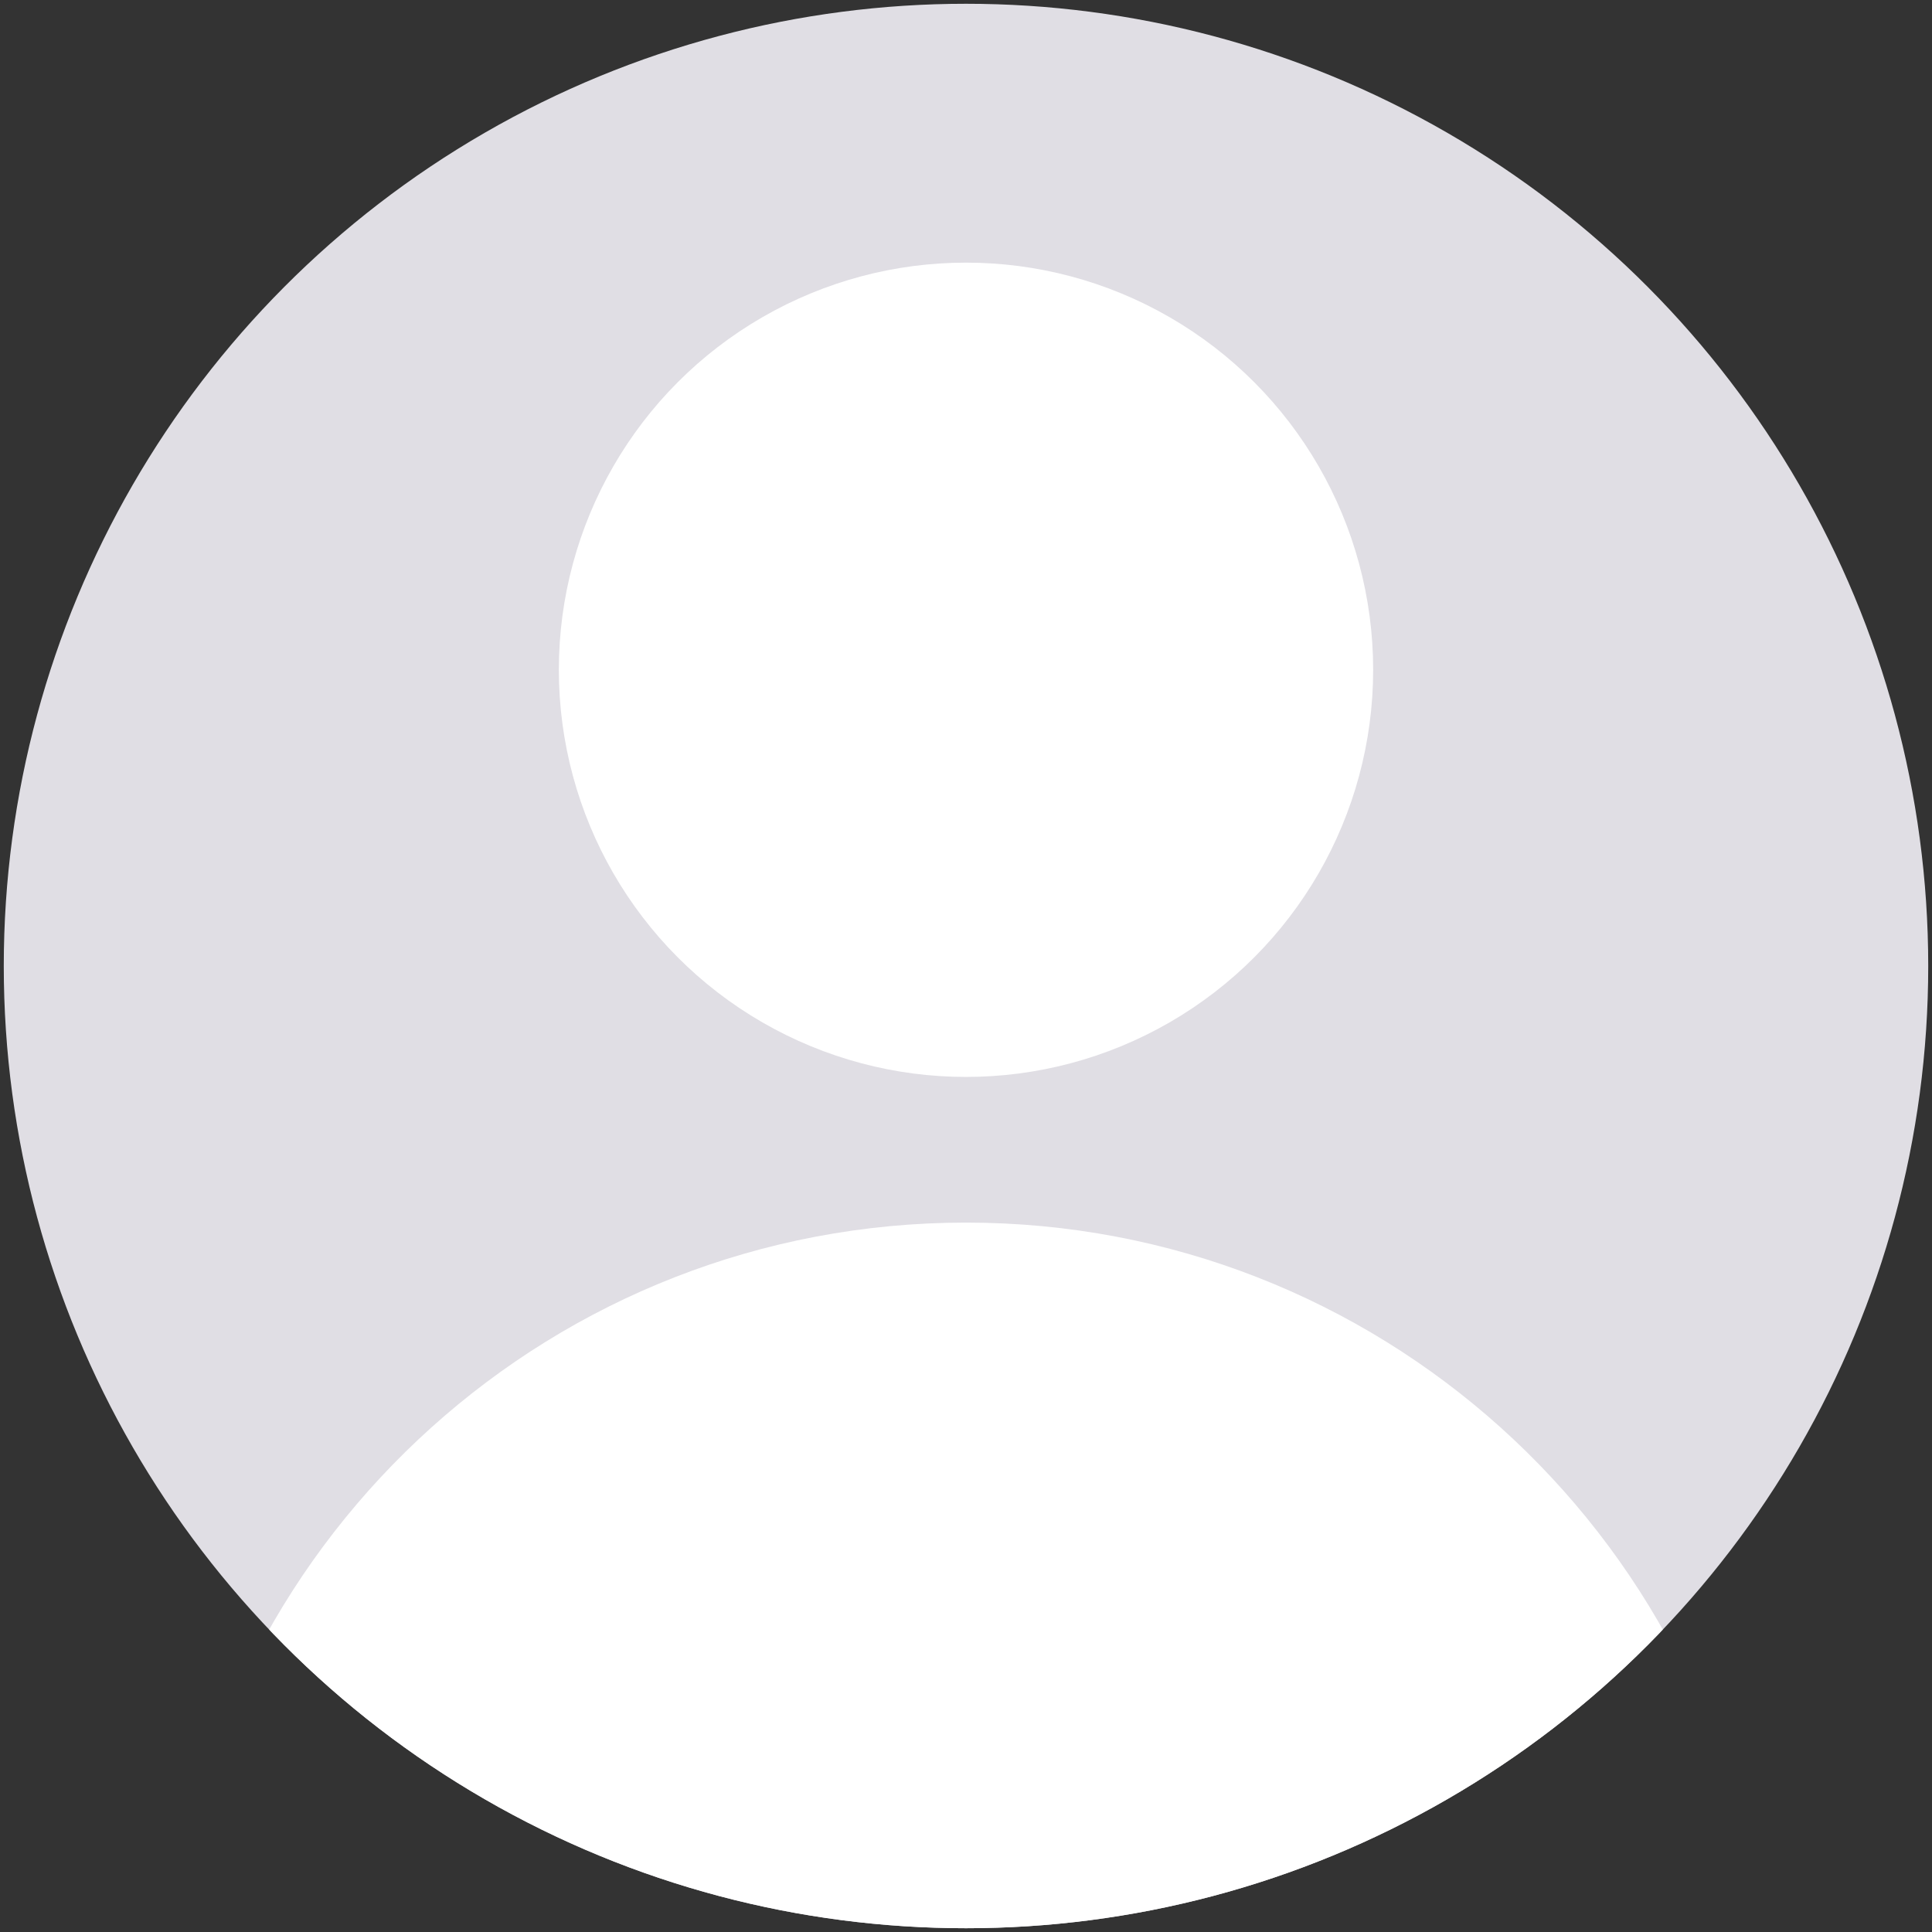
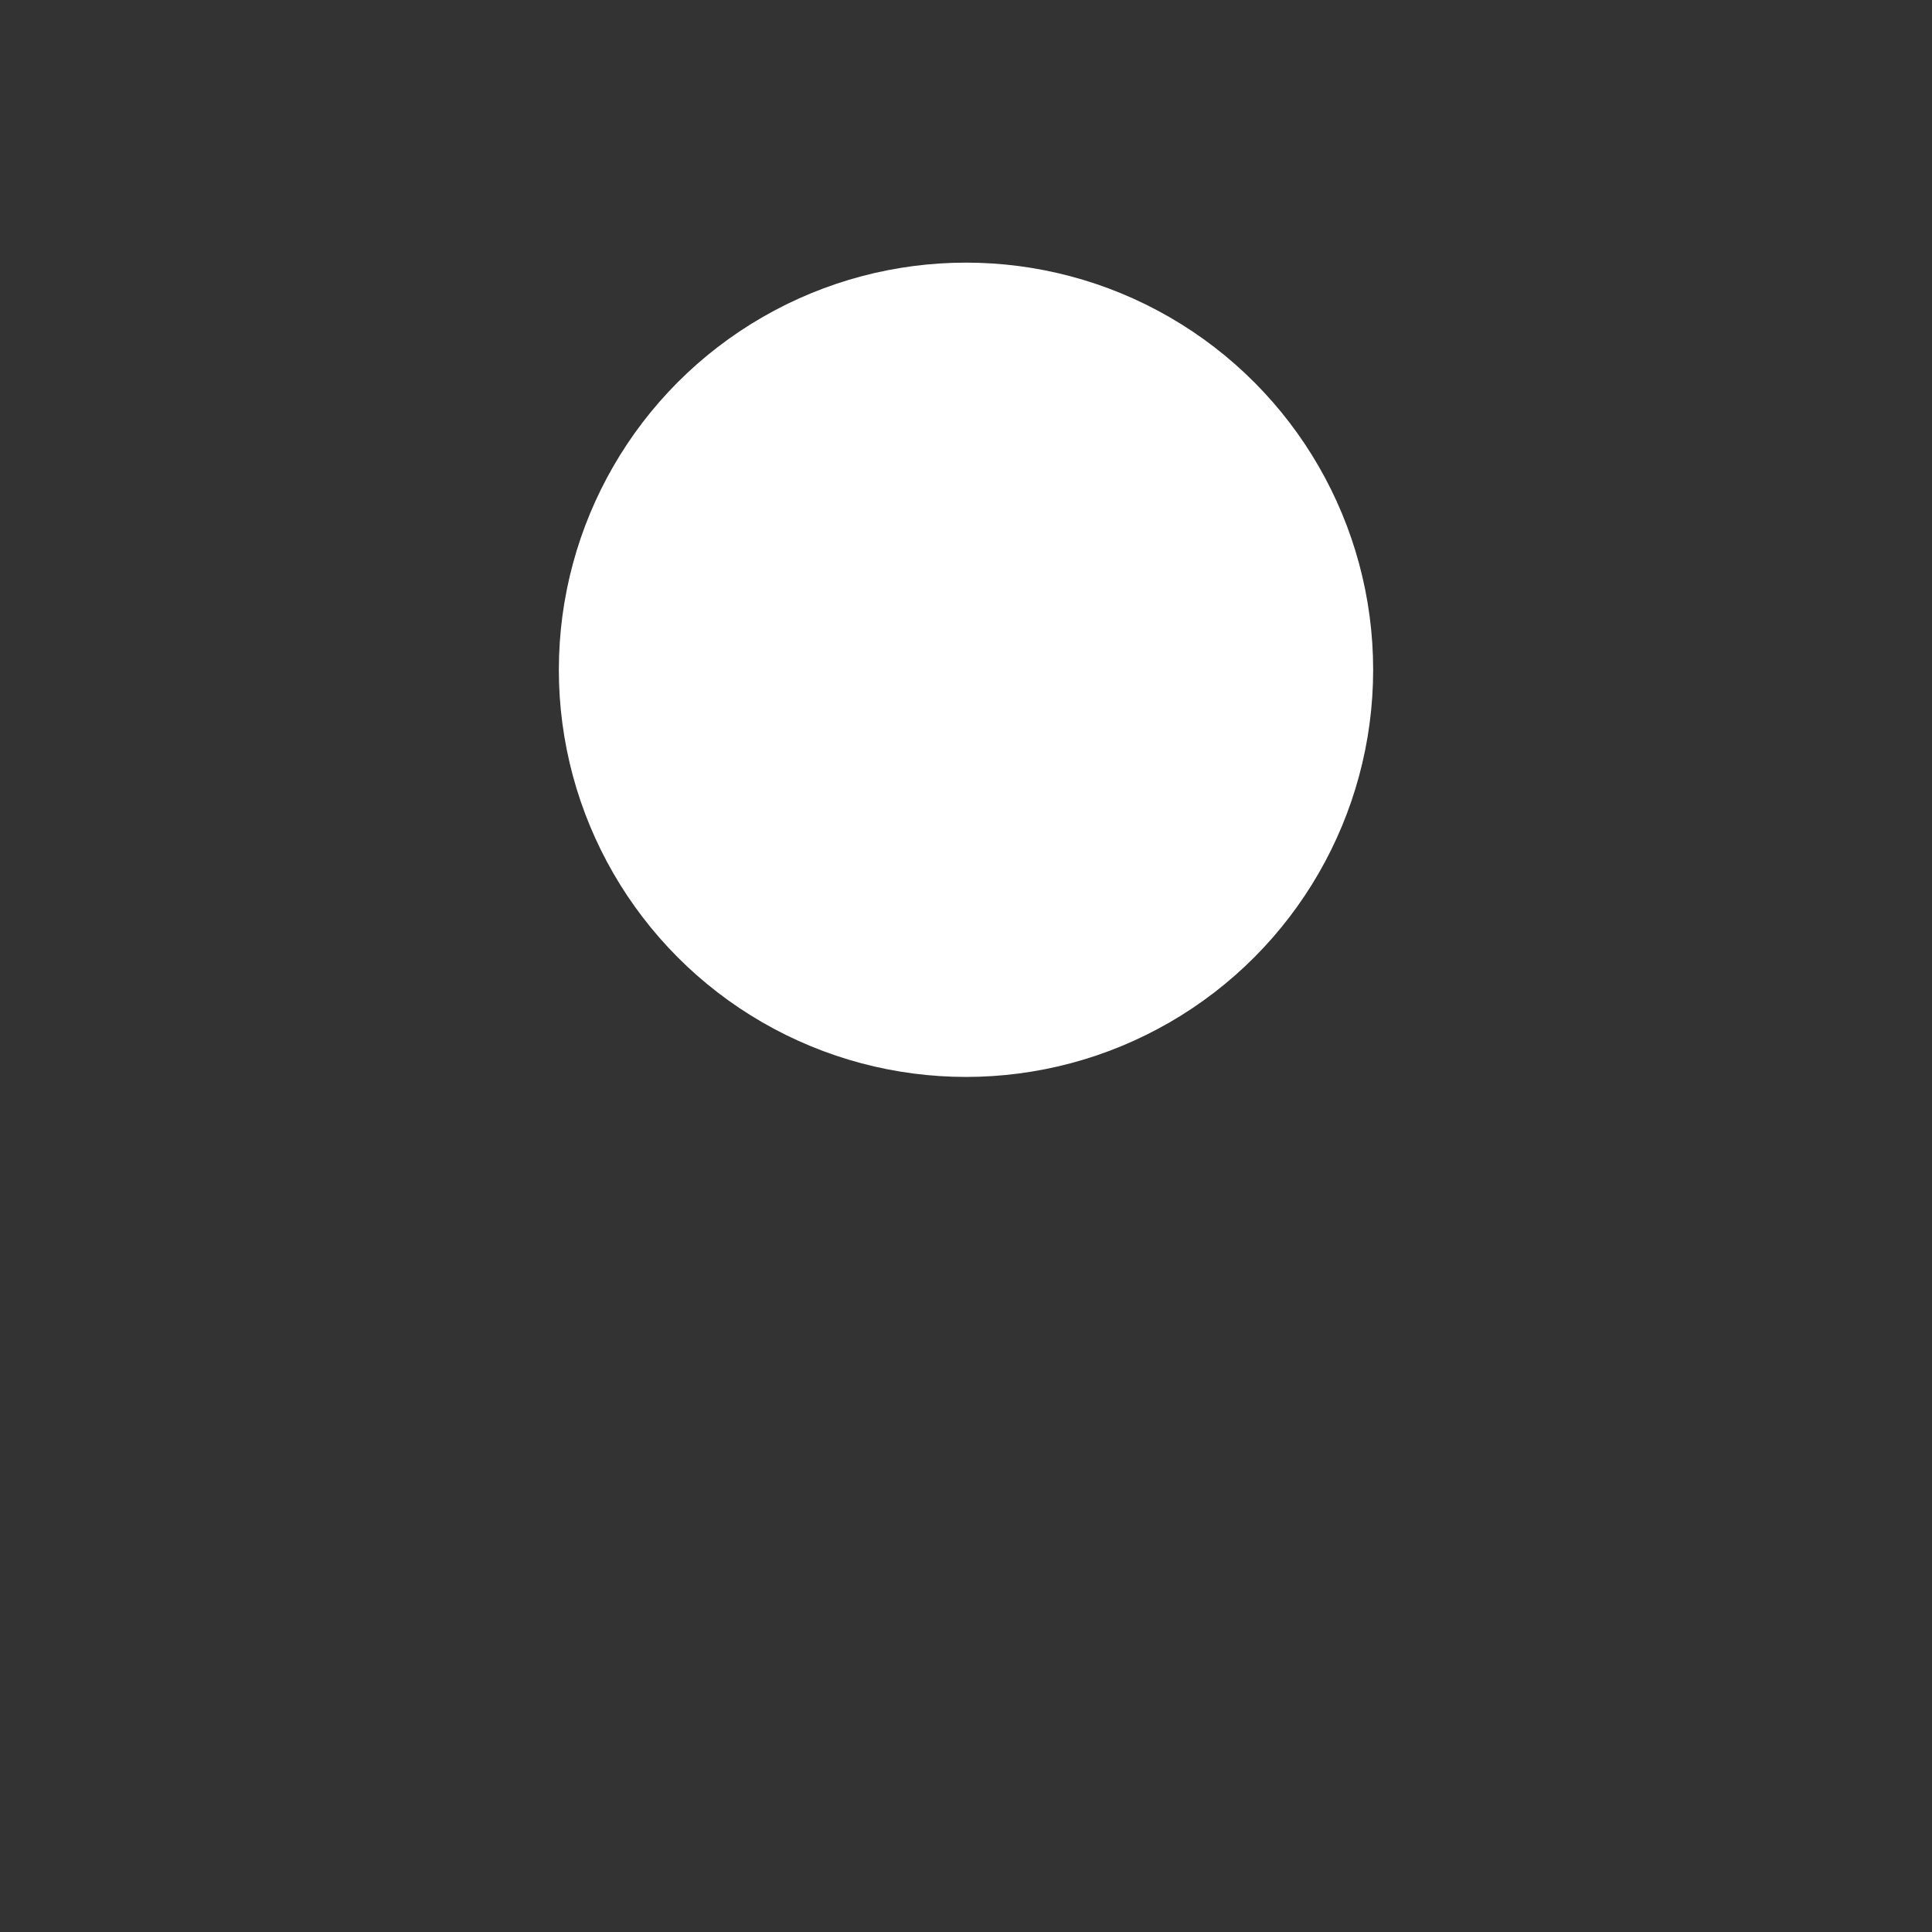
<svg xmlns="http://www.w3.org/2000/svg" xmlns:xlink="http://www.w3.org/1999/xlink" version="1.1" id="Layer_1" x="0px" y="0px" viewBox="0 0 512 512" style="enable-background:new 0 0 512 512;" xml:space="preserve">
  <rect x="0" y="0" width="512" height="512" fill="#333333" stroke="none" />
  <style type="text/css">
	.st0{fill:#E0DEE4;}
	.st1{clip-path:url(#SVGID_00000016054656901536080960000003243061022839841696_);}
	.st2{fill:#FFFFFF;}
</style>
-   <circle class="st0" cx="256" cy="256" r="255" />
  <g>
    <g>
      <defs>
        <circle id="SVGID_1_" cx="256" cy="256" r="255" />
      </defs>
      <clipPath id="SVGID_00000071547947677502894610000014038336321772242850_">
        <use xlink:href="#SVGID_1_" style="overflow:visible;" />
      </clipPath>
      <g style="clip-path:url(#SVGID_00000071547947677502894610000014038336321772242850_);">
-         <path class="st2" d="M466.6,512C454.7,406.2,365,324,256,324S57.3,406.2,45.4,512H466.6z" />
        <circle class="st2" cx="256" cy="177.5" r="107.9" />
      </g>
    </g>
  </g>
</svg>